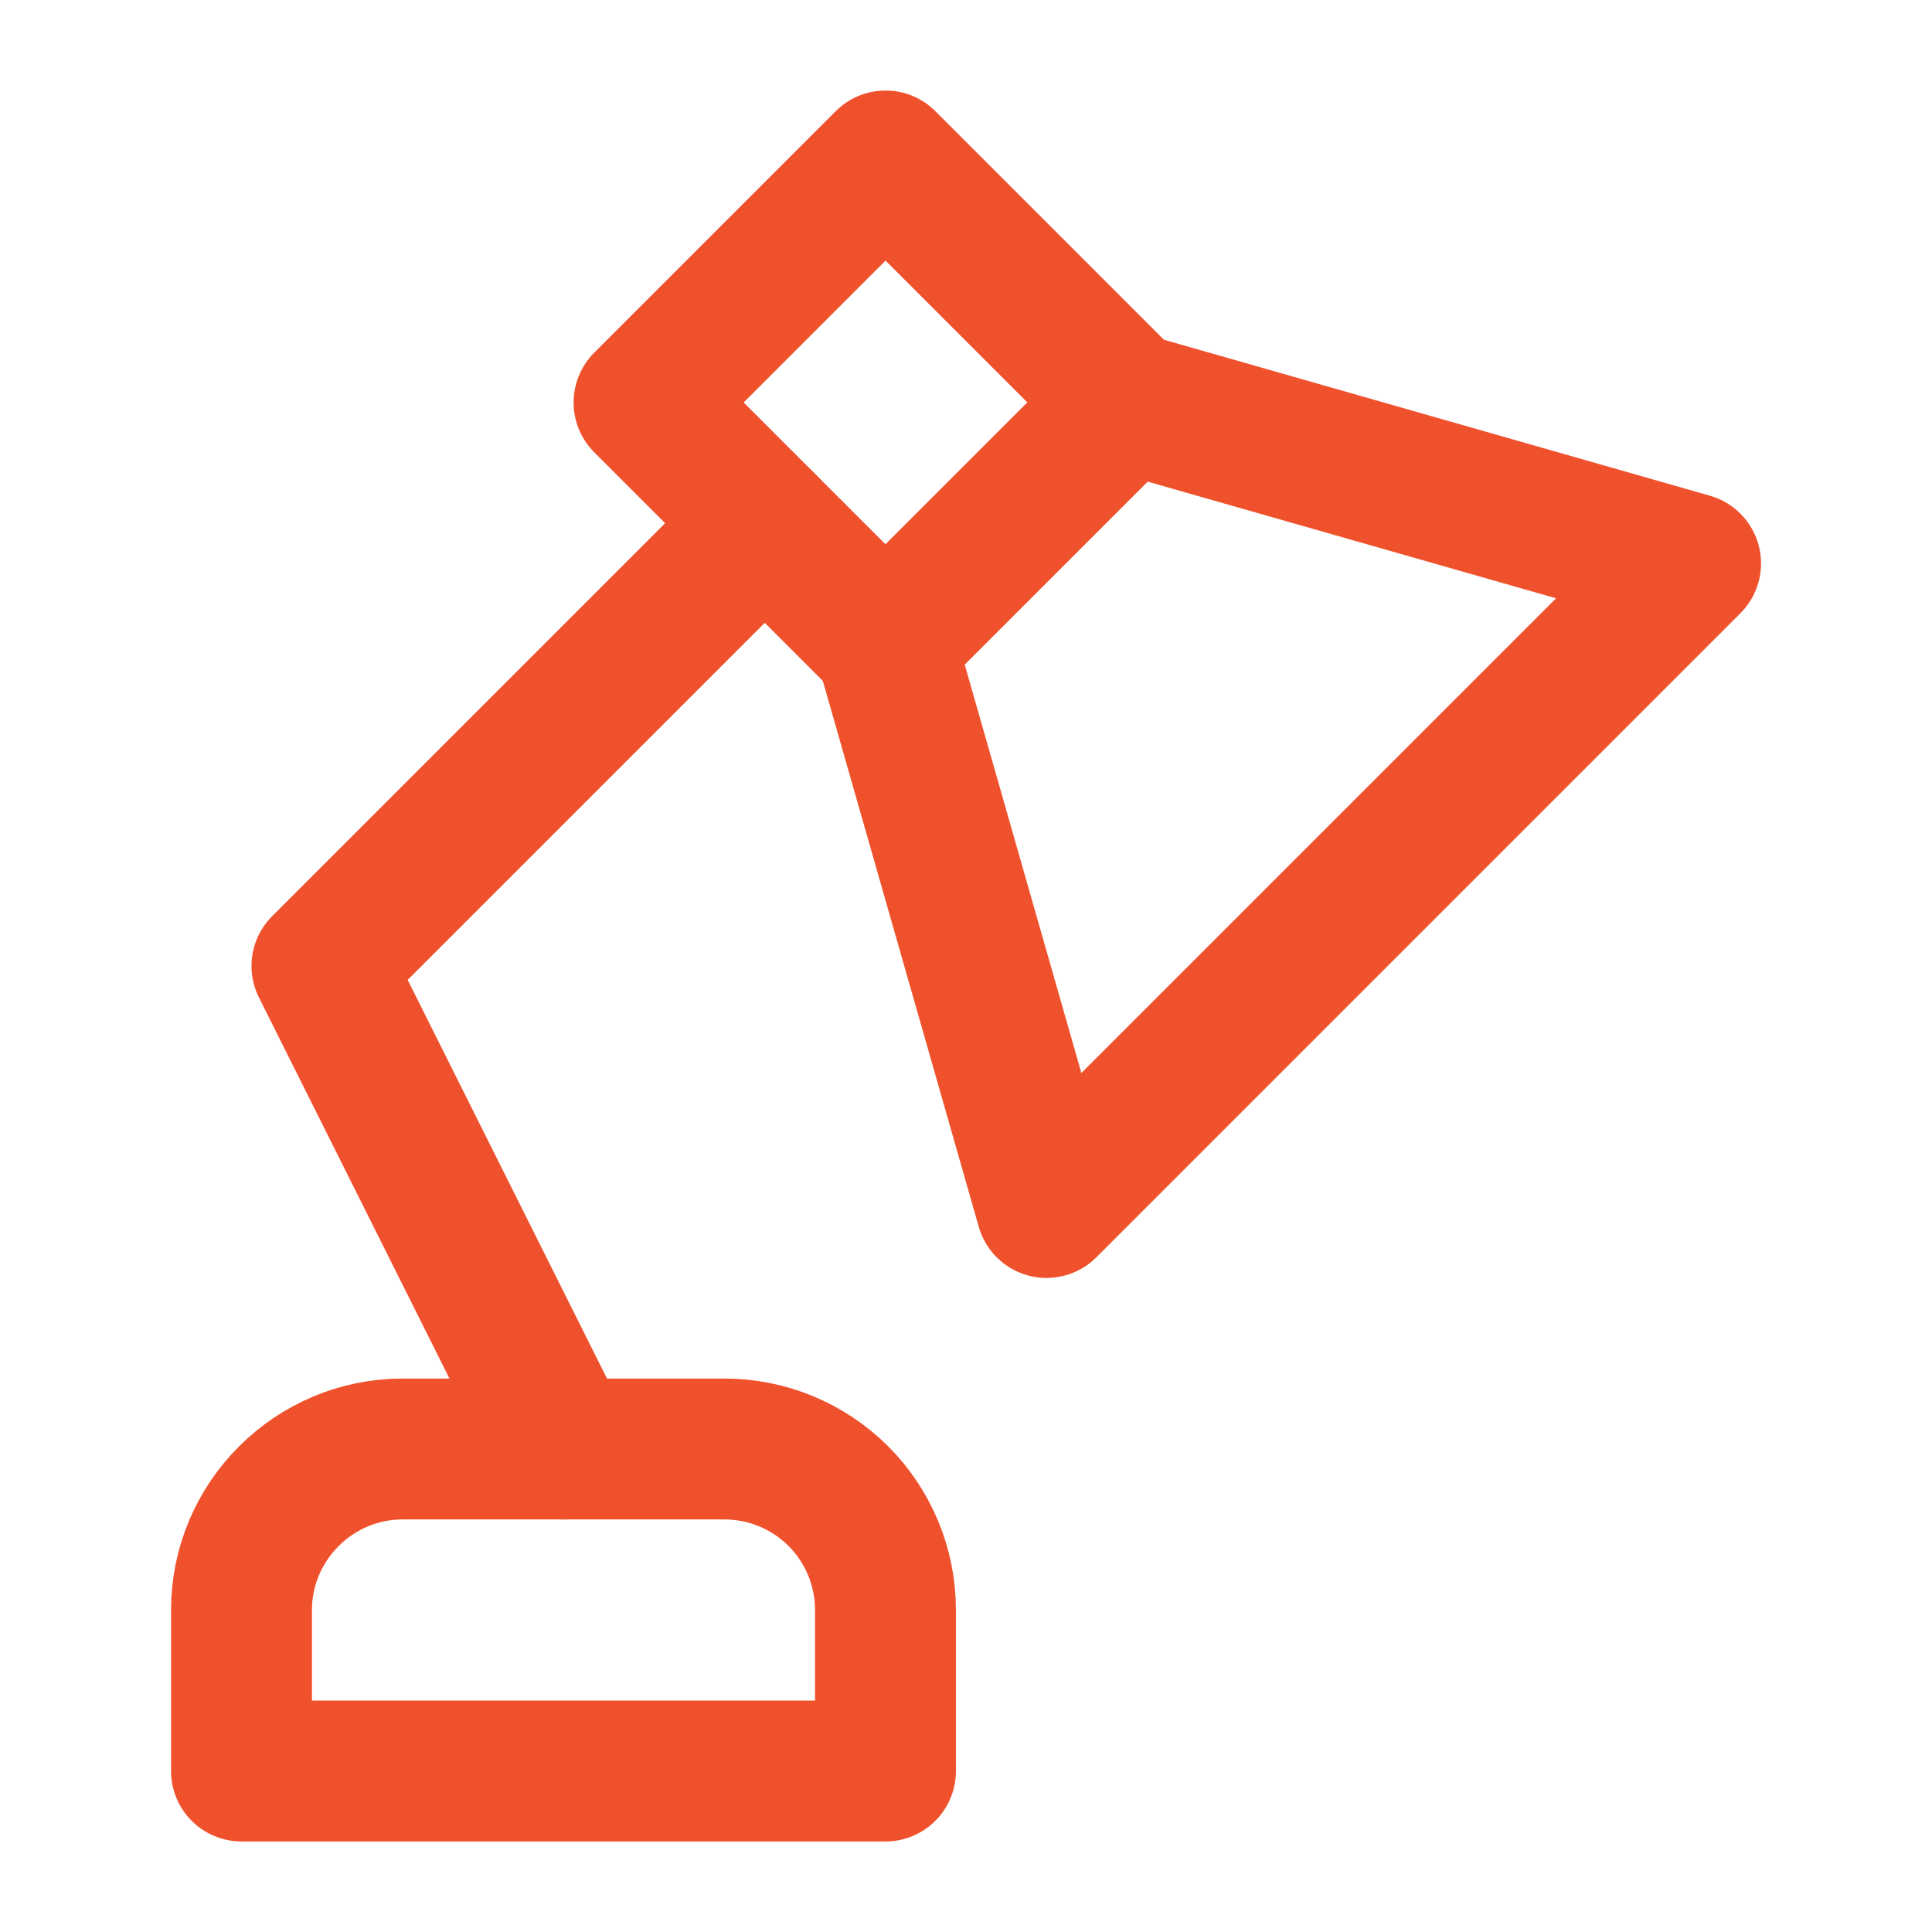
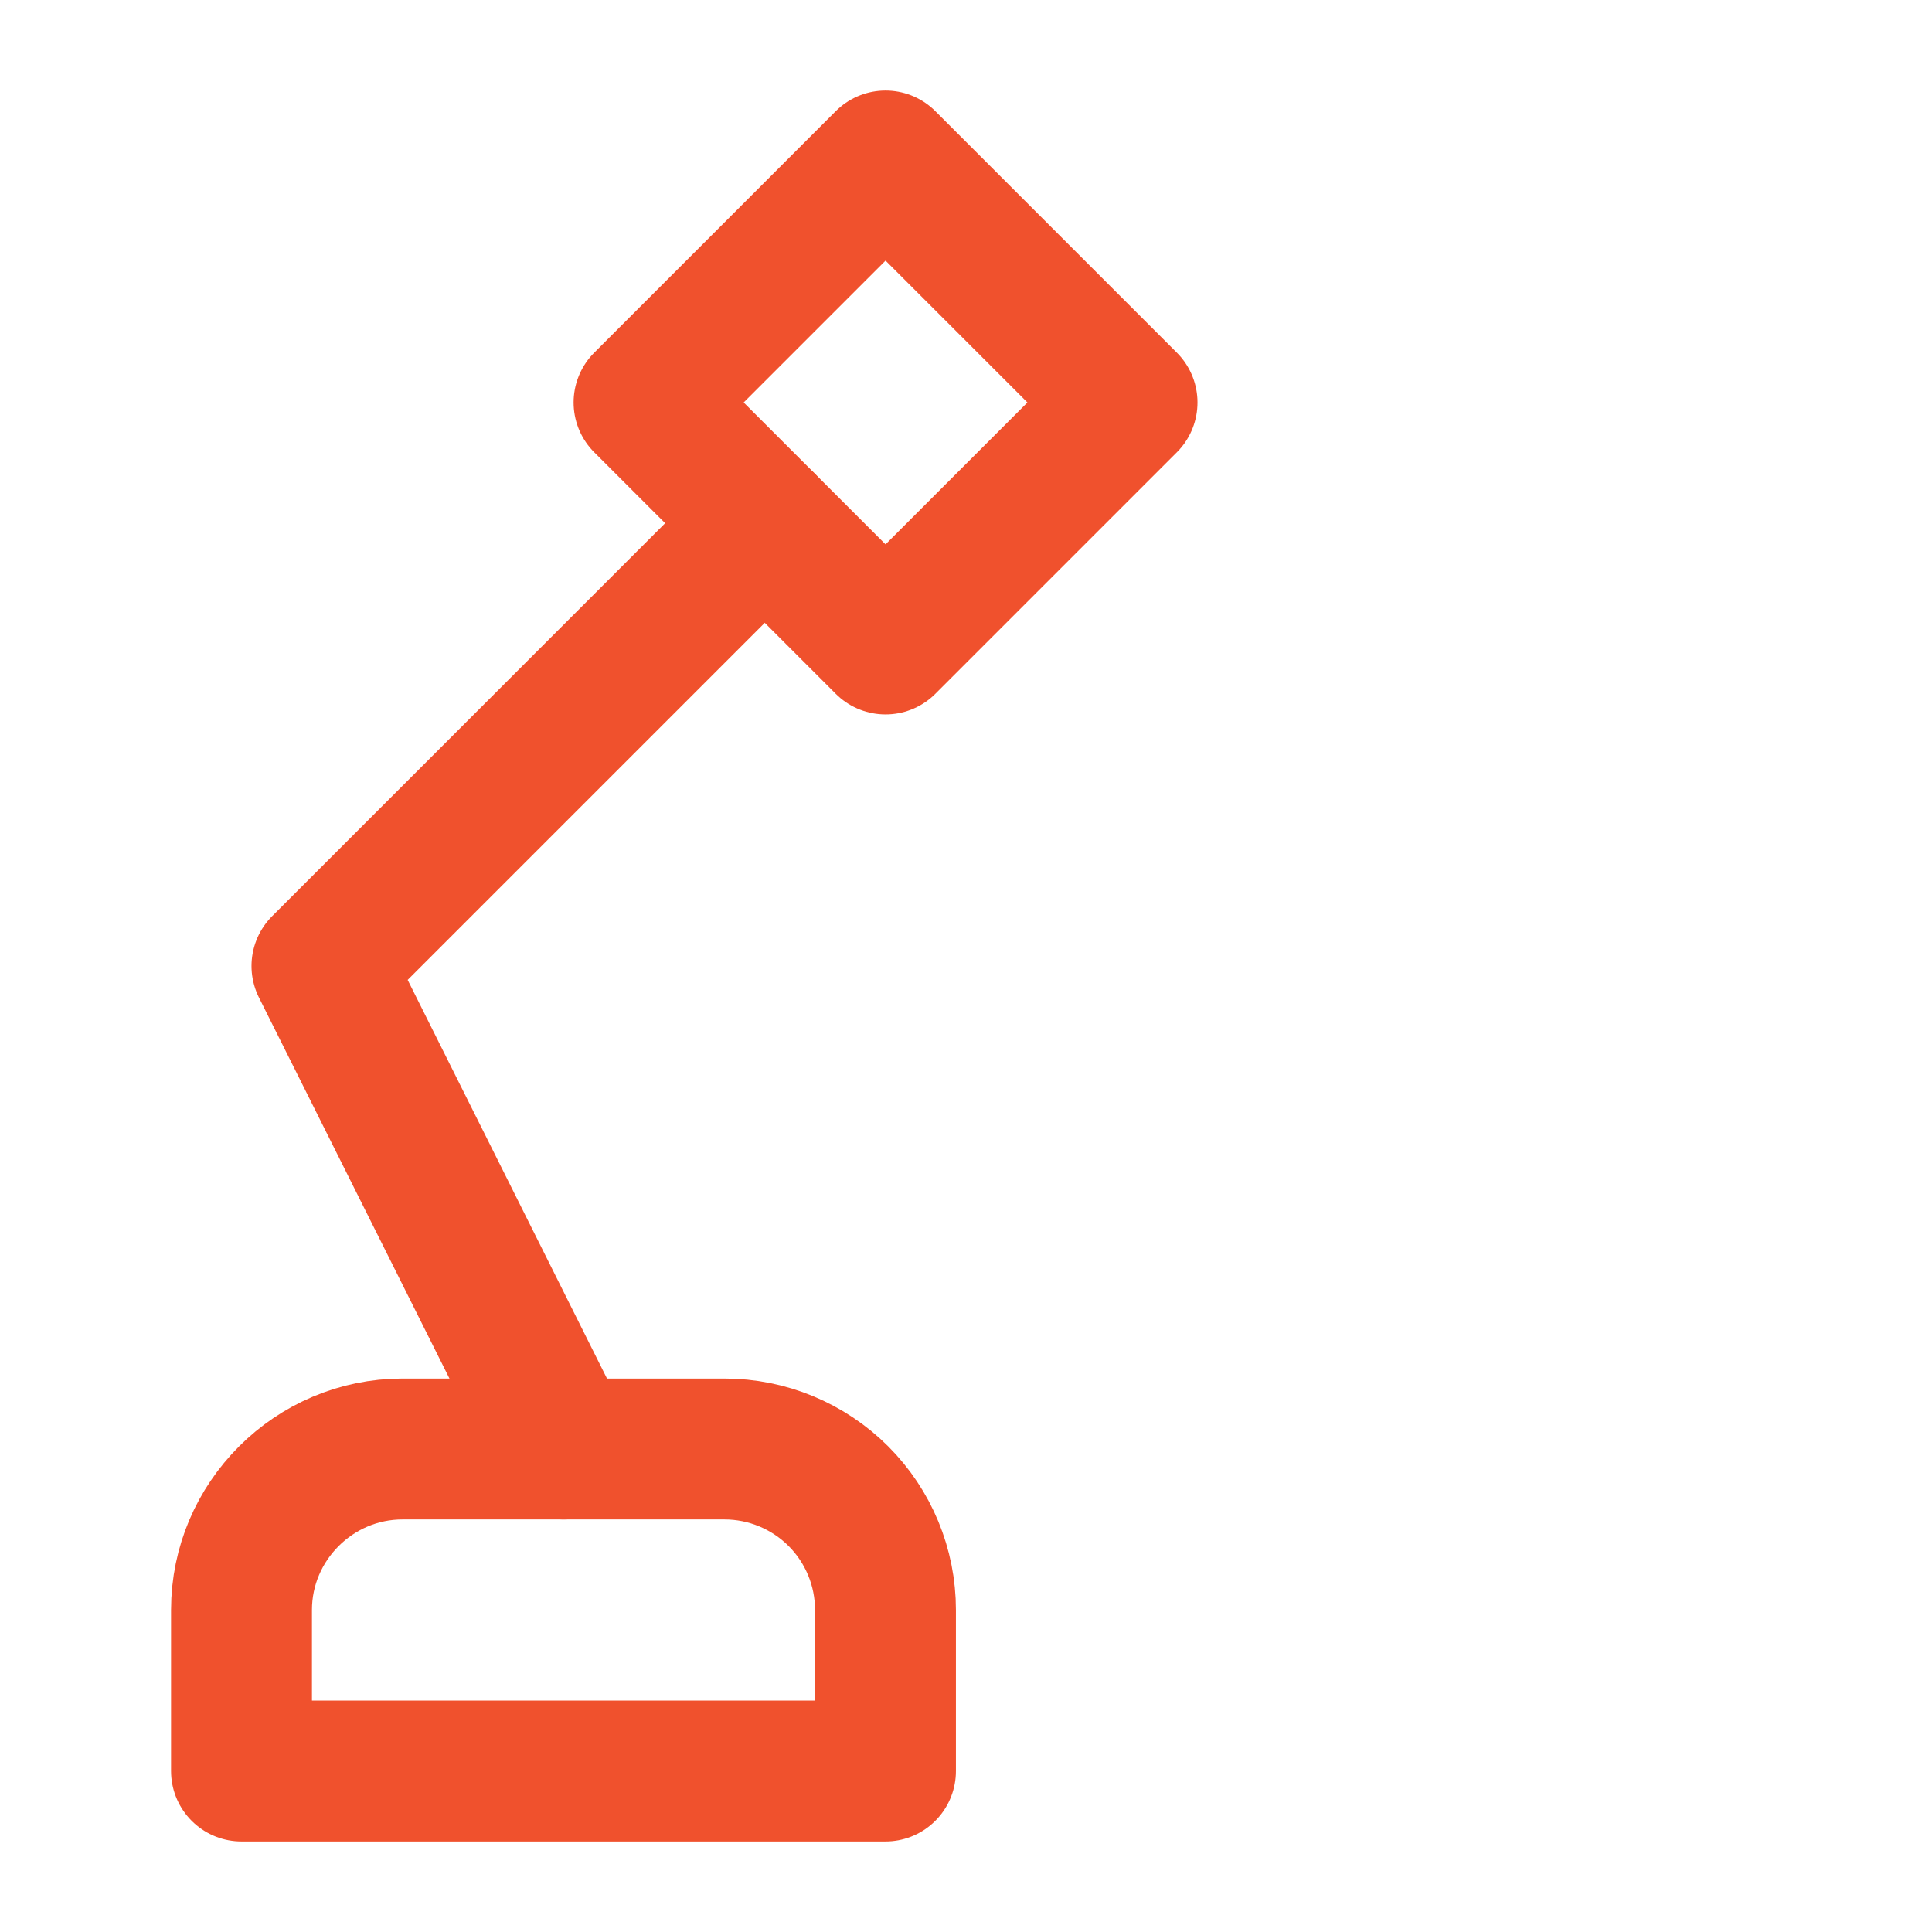
<svg xmlns="http://www.w3.org/2000/svg" width="28" height="28" viewBox="0 0 28 28" fill="none">
-   <path d="M16.334 5.833L12.834 9.333L15.167 17.5L24.501 8.166L16.334 5.833Z" stroke="#F0512D" stroke-width="2.042" stroke-linecap="round" stroke-linejoin="round" />
  <path d="M16.334 5.833L12.834 9.333L9.334 5.833L12.834 2.333L16.334 5.833Z" stroke="#F0512D" stroke-width="2.042" stroke-linecap="round" stroke-linejoin="round" />
  <path d="M11.083 7.583L4.666 14L8.166 21" stroke="#F0512D" stroke-width="2.042" stroke-linecap="round" stroke-linejoin="round" />
  <path d="M3.5 25.667V23.333C3.5 22.05 4.55 21 5.833 21H10.5C11.119 21 11.712 21.246 12.15 21.683C12.588 22.121 12.833 22.715 12.833 23.333V25.667H3.5Z" stroke="#F0512D" stroke-width="2.042" stroke-linecap="round" stroke-linejoin="round" />
</svg>